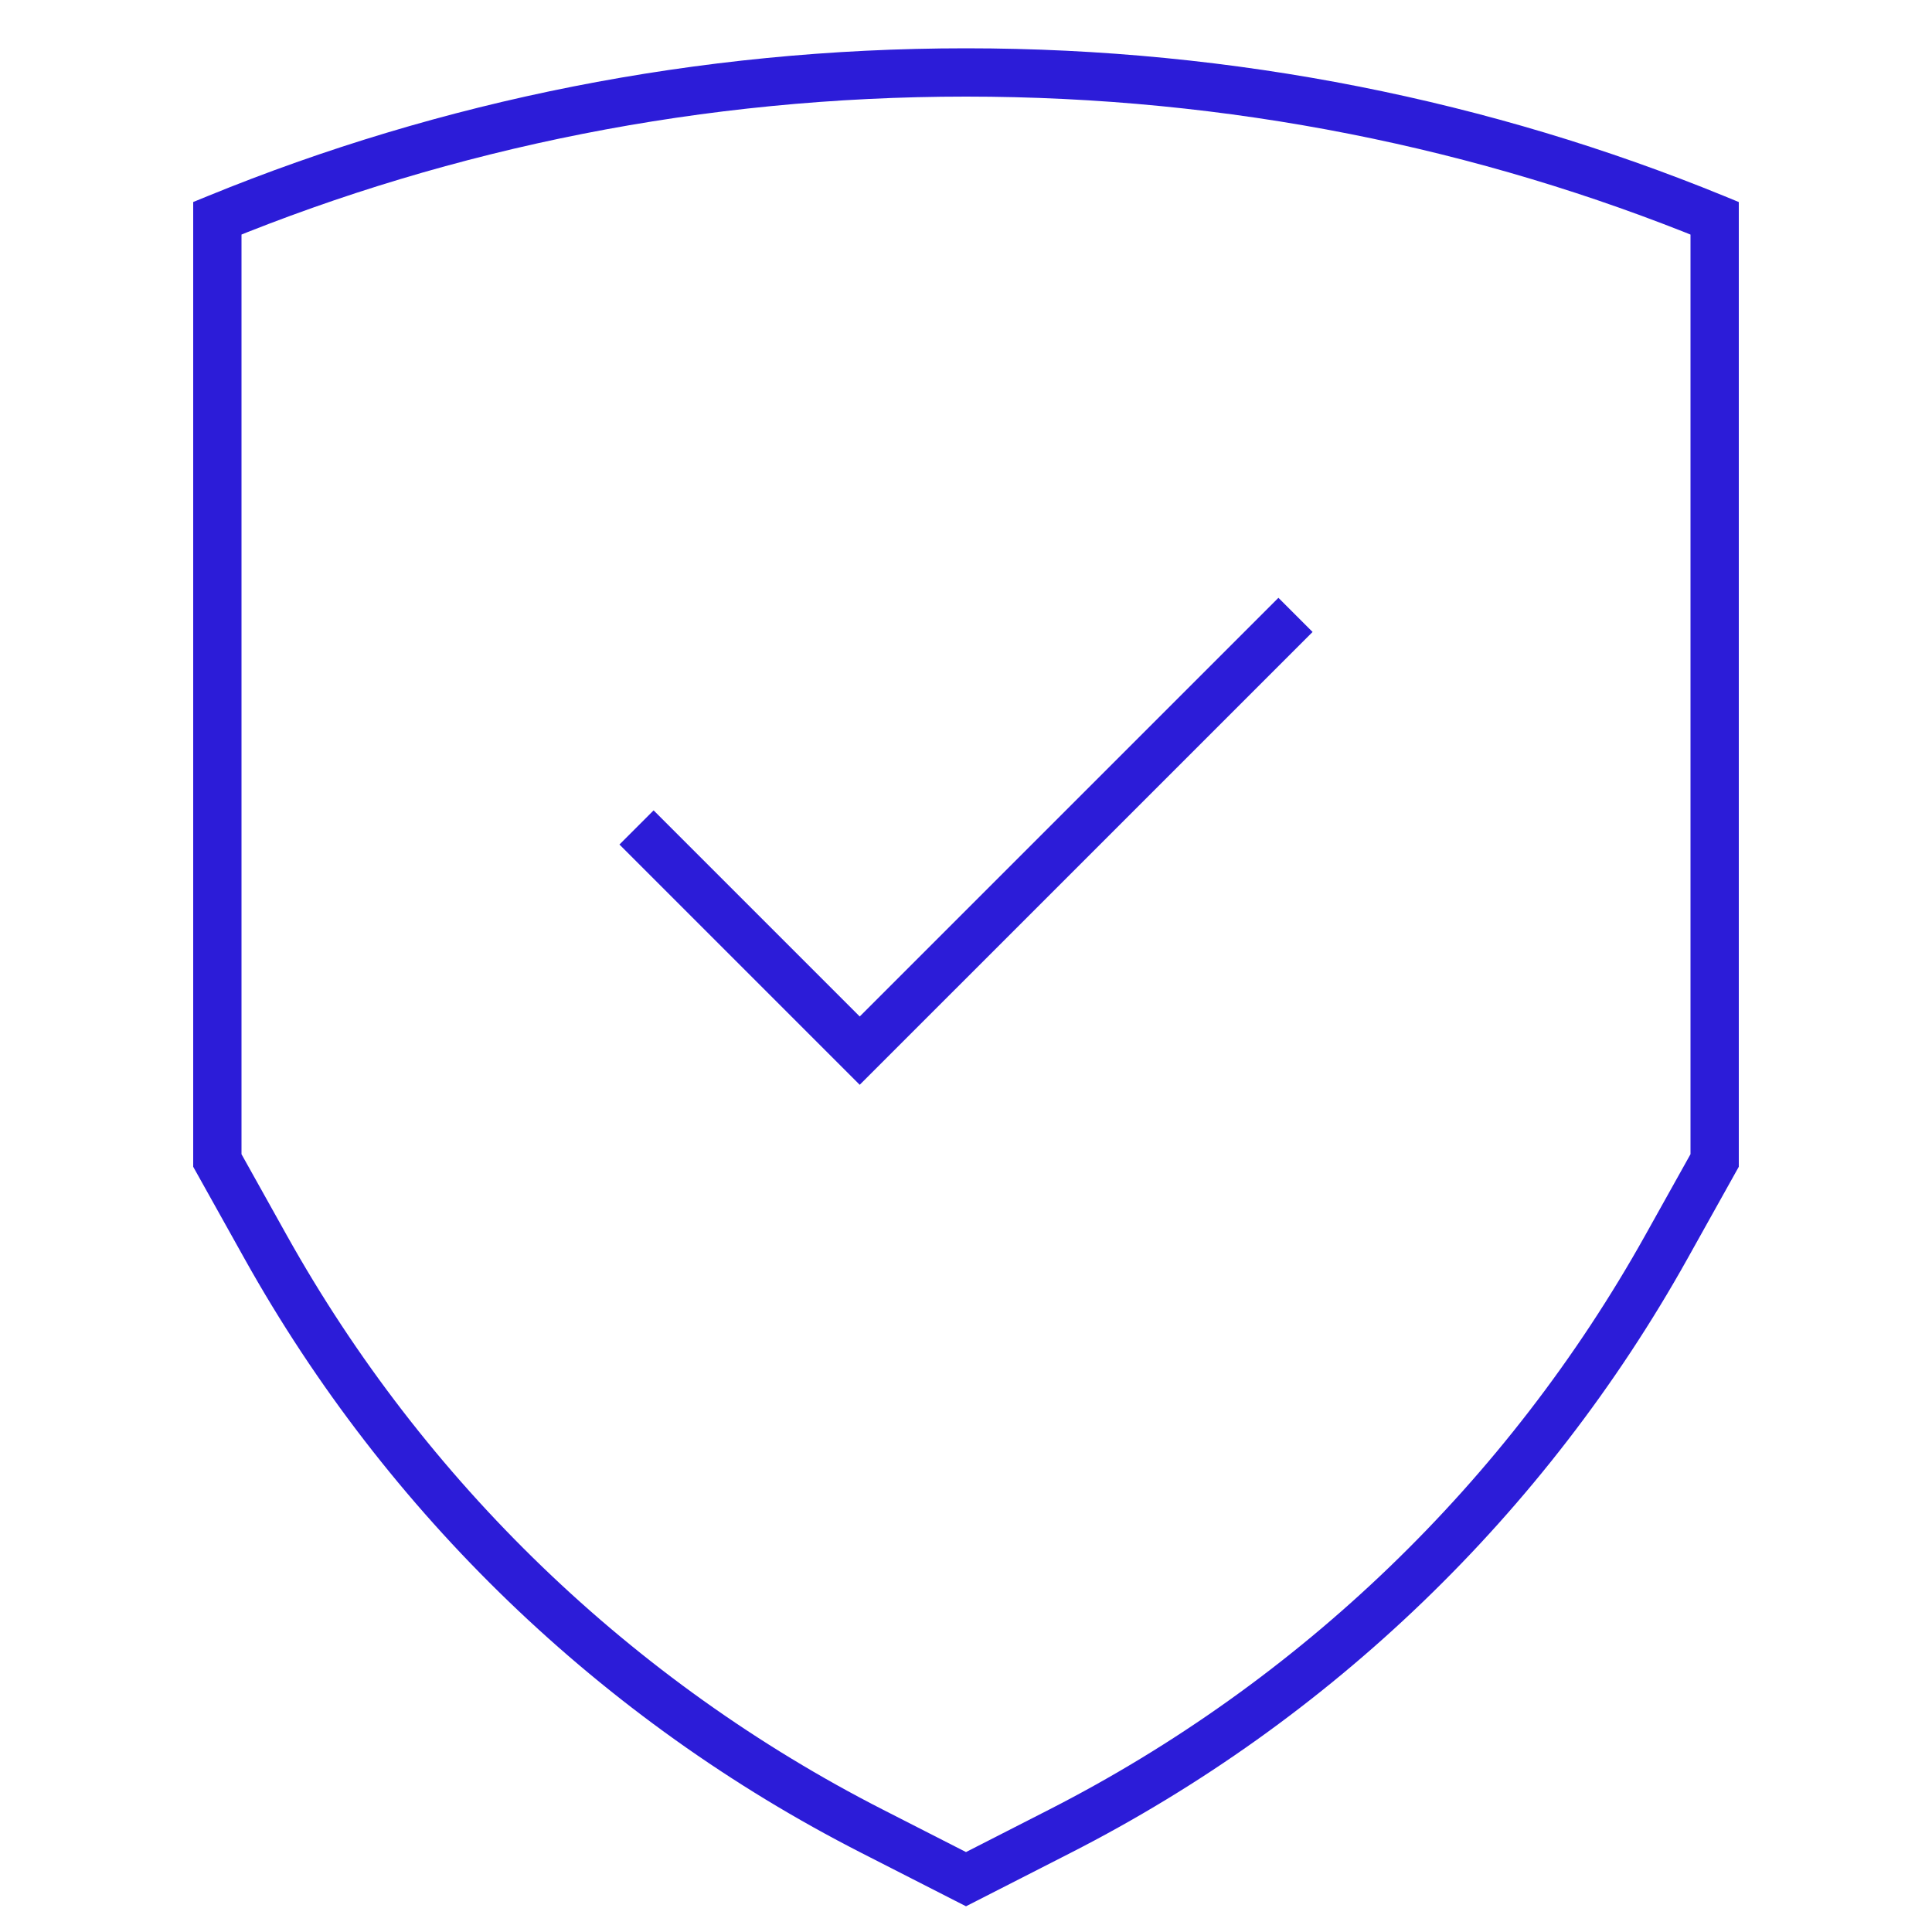
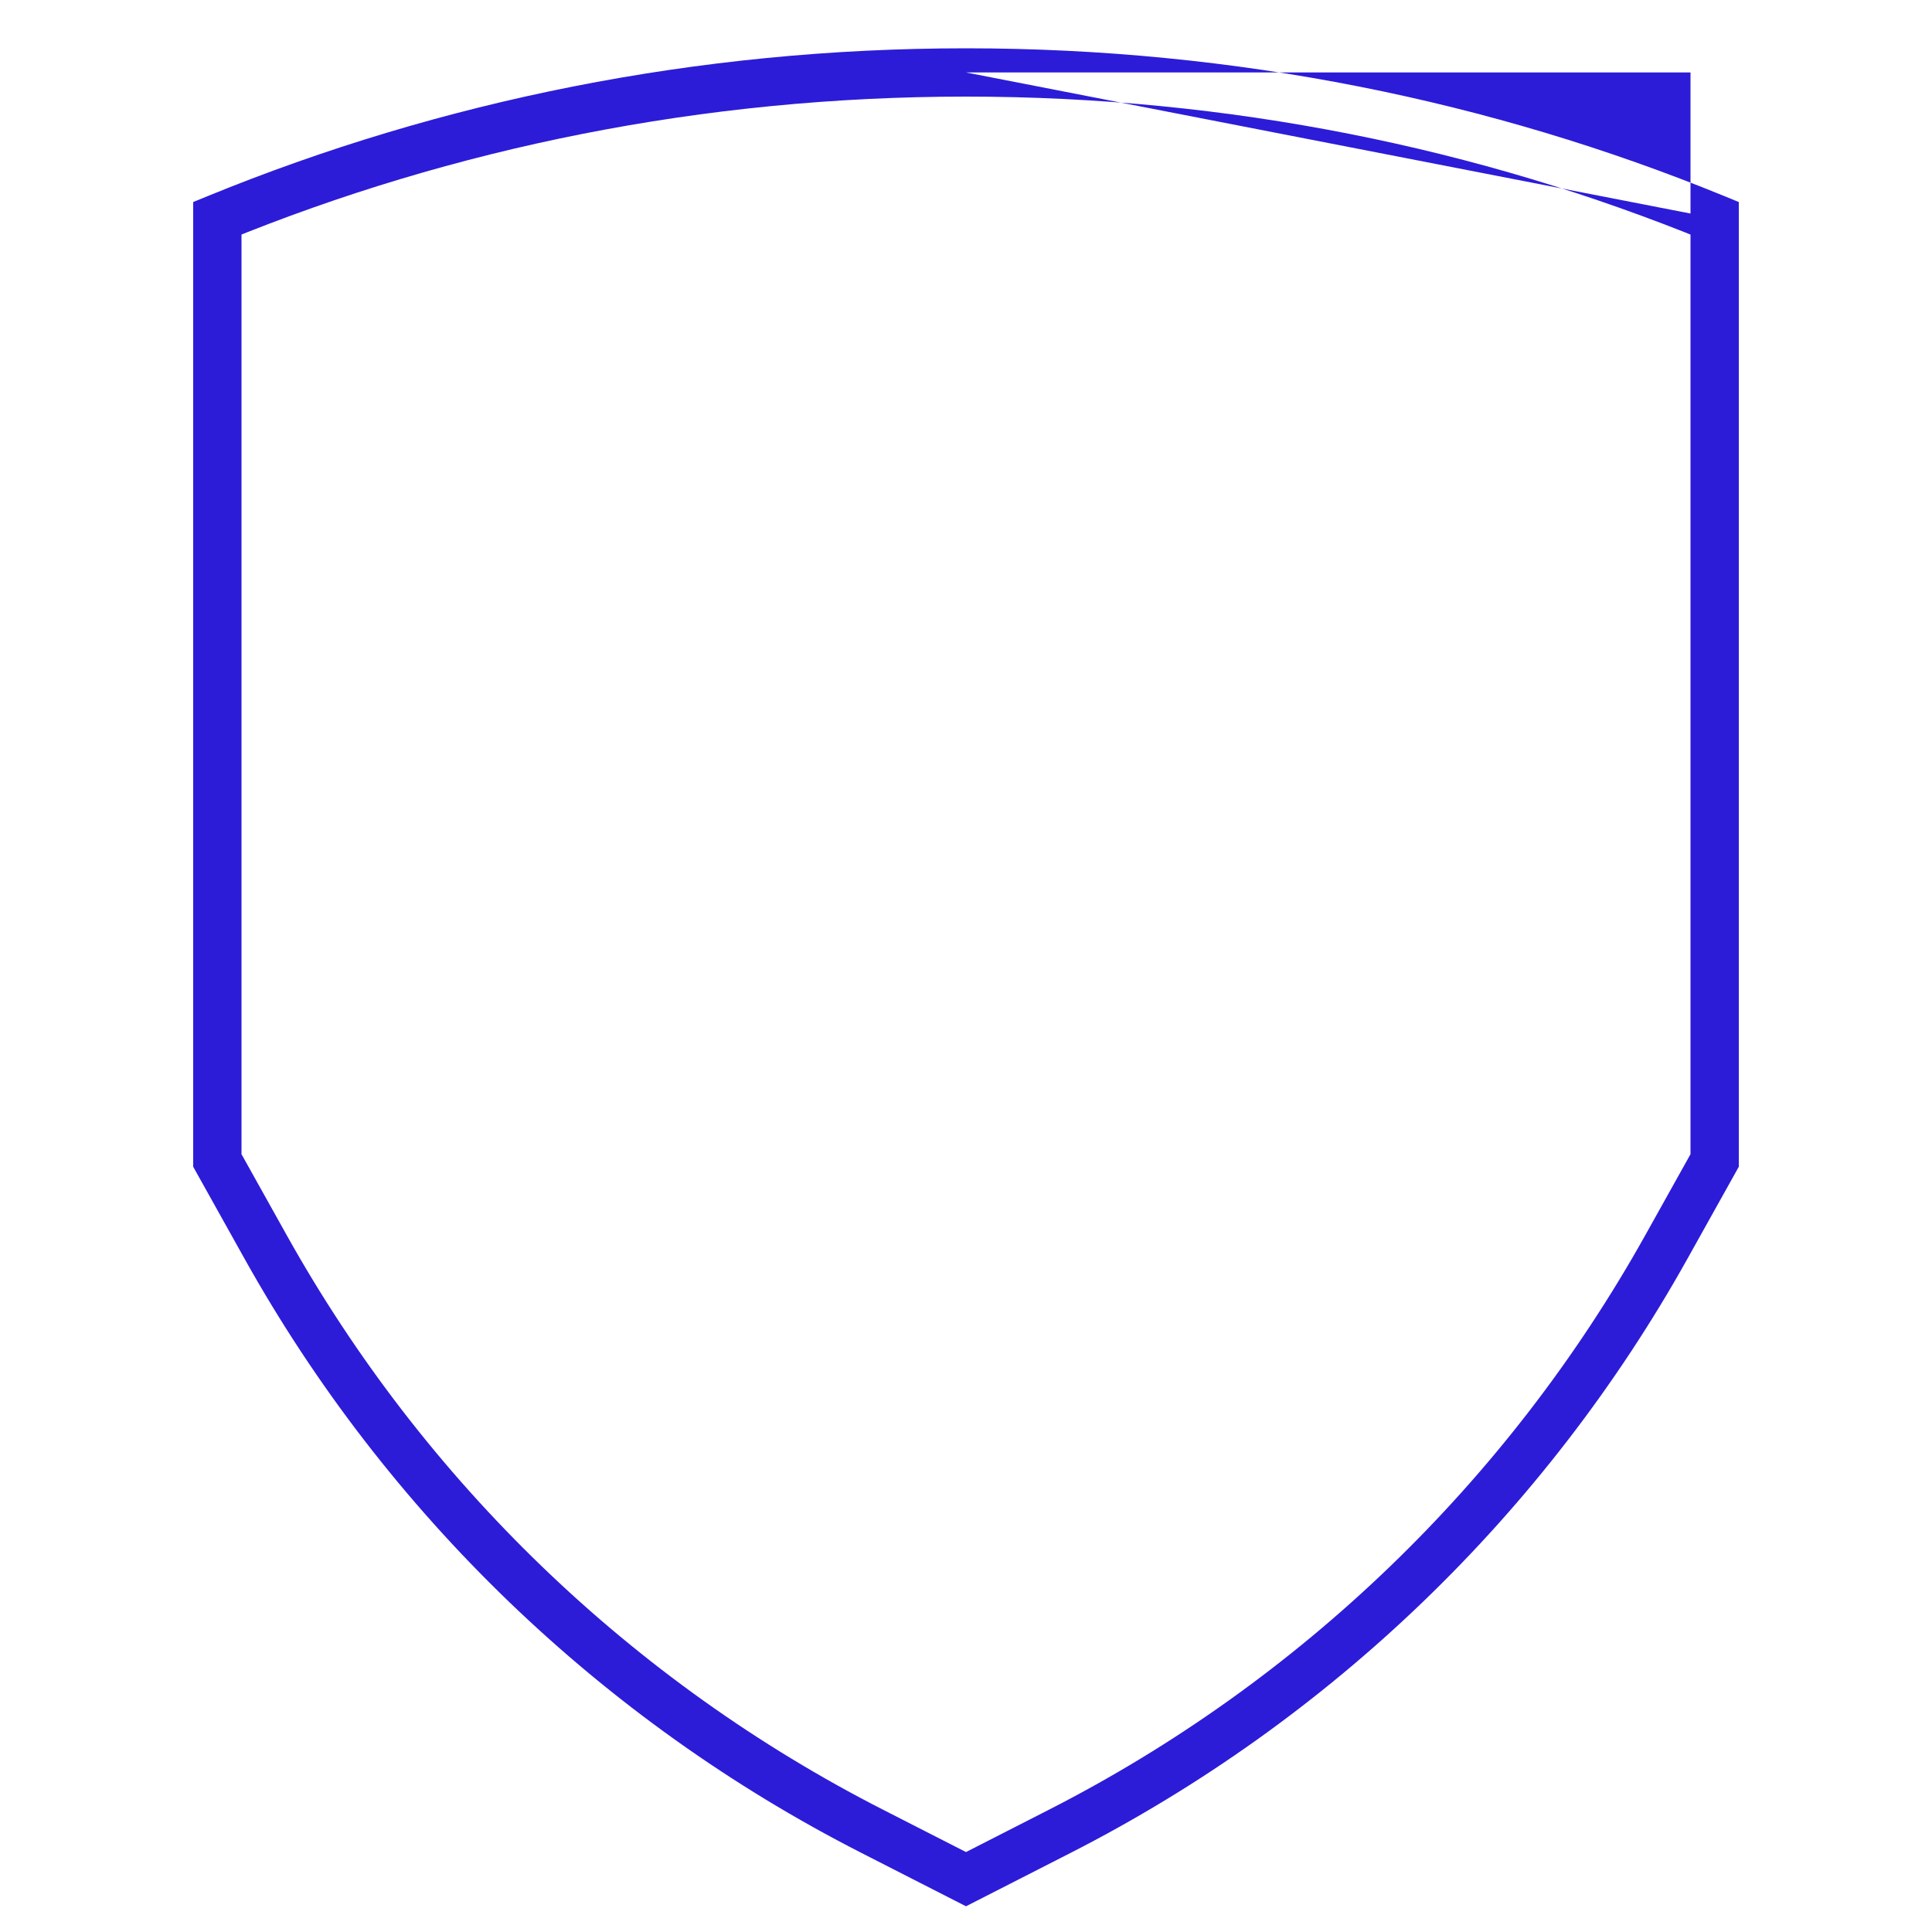
<svg xmlns="http://www.w3.org/2000/svg" width="80" height="80" viewBox="0 0 80 80" fill="none">
-   <path d="M39.999 3V2H39.999L39.999 3ZM71 9.037H72V8.366L71.379 8.111L71 9.037ZM71 48.053L71.873 48.54L72 48.313V48.053H71ZM69.001 51.634L69.874 52.121L69.874 52.121L69.001 51.634ZM43.88 75.832L43.425 74.941L43.425 74.941L43.88 75.832ZM40 77.812L39.545 78.703L40 78.935L40.455 78.703L40 77.812ZM36.119 75.832L36.574 74.941L36.574 74.941L36.119 75.832ZM10.999 51.634L10.126 52.121L10.126 52.121L10.999 51.634ZM9 48.053H8V48.313L8.127 48.54L9 48.053ZM9 9.036L8.622 8.111L8 8.365V9.036H9ZM39.999 3V4C50.888 4 61.244 6.128 70.621 9.963L71 9.037L71.379 8.111C61.763 4.18 51.15 2 39.999 2V3ZM71 9.037H70V48.053H71H72V9.037H71ZM71 48.053L70.127 47.565L68.128 51.146L69.001 51.634L69.874 52.121L71.873 48.54L71 48.053ZM69.001 51.634L68.128 51.146C62.432 61.349 53.834 69.631 43.425 74.941L43.88 75.832L44.334 76.723C55.096 71.232 63.985 62.67 69.874 52.121L69.001 51.634ZM43.88 75.832L43.425 74.941L39.545 76.922L40 77.812L40.455 78.703L44.334 76.723L43.88 75.832ZM40 77.812L40.455 76.922L36.574 74.941L36.119 75.832L35.665 76.723L39.545 78.703L40 77.812ZM36.119 75.832L36.574 74.941C26.165 69.631 17.568 61.349 11.872 51.146L10.999 51.634L10.126 52.121C16.015 62.67 24.903 71.232 35.665 76.723L36.119 75.832ZM10.999 51.634L11.872 51.146L9.873 47.565L9 48.053L8.127 48.54L10.126 52.121L10.999 51.634ZM9 48.053H10V9.036H9H8V48.053H9ZM9 9.036L9.378 9.962C18.756 6.128 29.111 4 39.999 4L39.999 3L39.999 2C28.849 2 18.237 4.179 8.622 8.111L9 9.036Z" fill="#2C1CD8" />
-   <path d="M26.357 34.263L35.599 43.505L53.644 25.461" stroke="#2C1CD8" stroke-width="2" />
+   <path d="M39.999 3V2H39.999L39.999 3ZM71 9.037H72V8.366L71.379 8.111L71 9.037ZM71 48.053L71.873 48.54L72 48.313V48.053H71ZM69.001 51.634L69.874 52.121L69.874 52.121L69.001 51.634ZM43.88 75.832L43.425 74.941L43.425 74.941L43.88 75.832ZM40 77.812L39.545 78.703L40 78.935L40.455 78.703L40 77.812ZM36.119 75.832L36.574 74.941L36.574 74.941L36.119 75.832ZM10.999 51.634L10.126 52.121L10.126 52.121L10.999 51.634ZM9 48.053H8V48.313L8.127 48.54L9 48.053ZM9 9.036L8.622 8.111L8 8.365V9.036H9ZM39.999 3V4C50.888 4 61.244 6.128 70.621 9.963L71 9.037L71.379 8.111C61.763 4.18 51.15 2 39.999 2V3ZH70V48.053H71H72V9.037H71ZM71 48.053L70.127 47.565L68.128 51.146L69.001 51.634L69.874 52.121L71.873 48.54L71 48.053ZM69.001 51.634L68.128 51.146C62.432 61.349 53.834 69.631 43.425 74.941L43.88 75.832L44.334 76.723C55.096 71.232 63.985 62.67 69.874 52.121L69.001 51.634ZM43.88 75.832L43.425 74.941L39.545 76.922L40 77.812L40.455 78.703L44.334 76.723L43.88 75.832ZM40 77.812L40.455 76.922L36.574 74.941L36.119 75.832L35.665 76.723L39.545 78.703L40 77.812ZM36.119 75.832L36.574 74.941C26.165 69.631 17.568 61.349 11.872 51.146L10.999 51.634L10.126 52.121C16.015 62.67 24.903 71.232 35.665 76.723L36.119 75.832ZM10.999 51.634L11.872 51.146L9.873 47.565L9 48.053L8.127 48.54L10.126 52.121L10.999 51.634ZM9 48.053H10V9.036H9H8V48.053H9ZM9 9.036L9.378 9.962C18.756 6.128 29.111 4 39.999 4L39.999 3L39.999 2C28.849 2 18.237 4.179 8.622 8.111L9 9.036Z" fill="#2C1CD8" />
</svg>